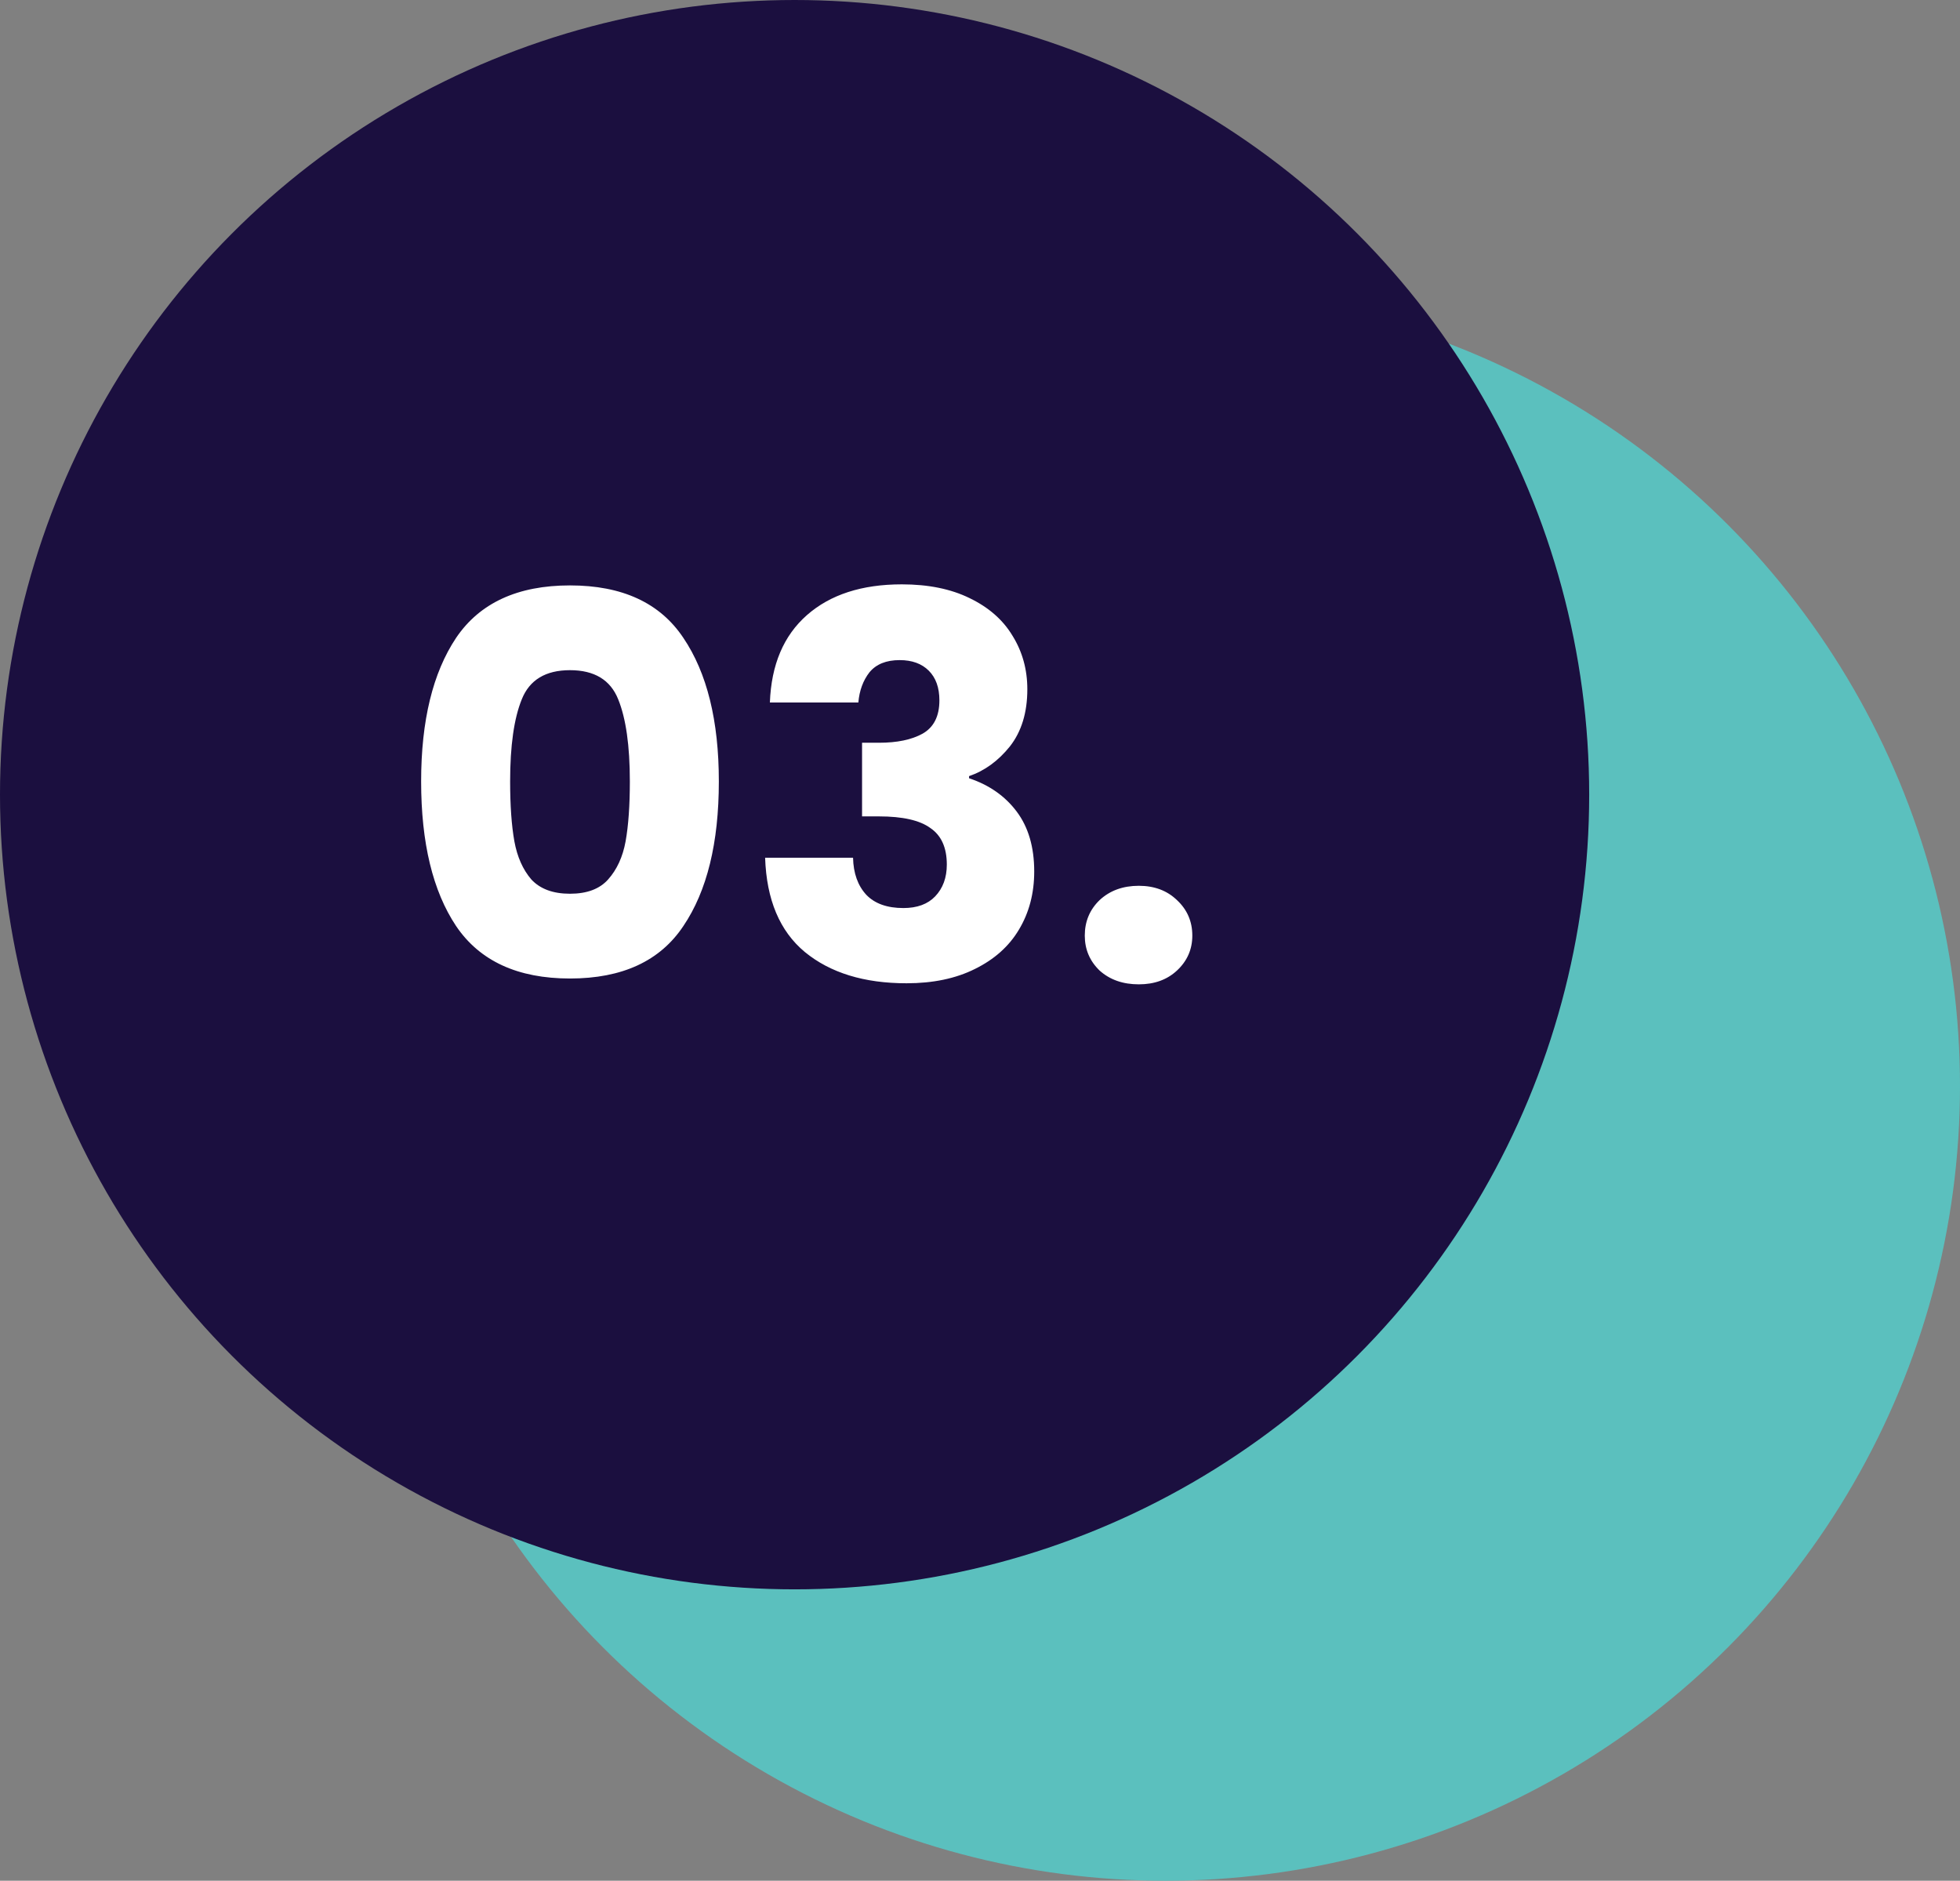
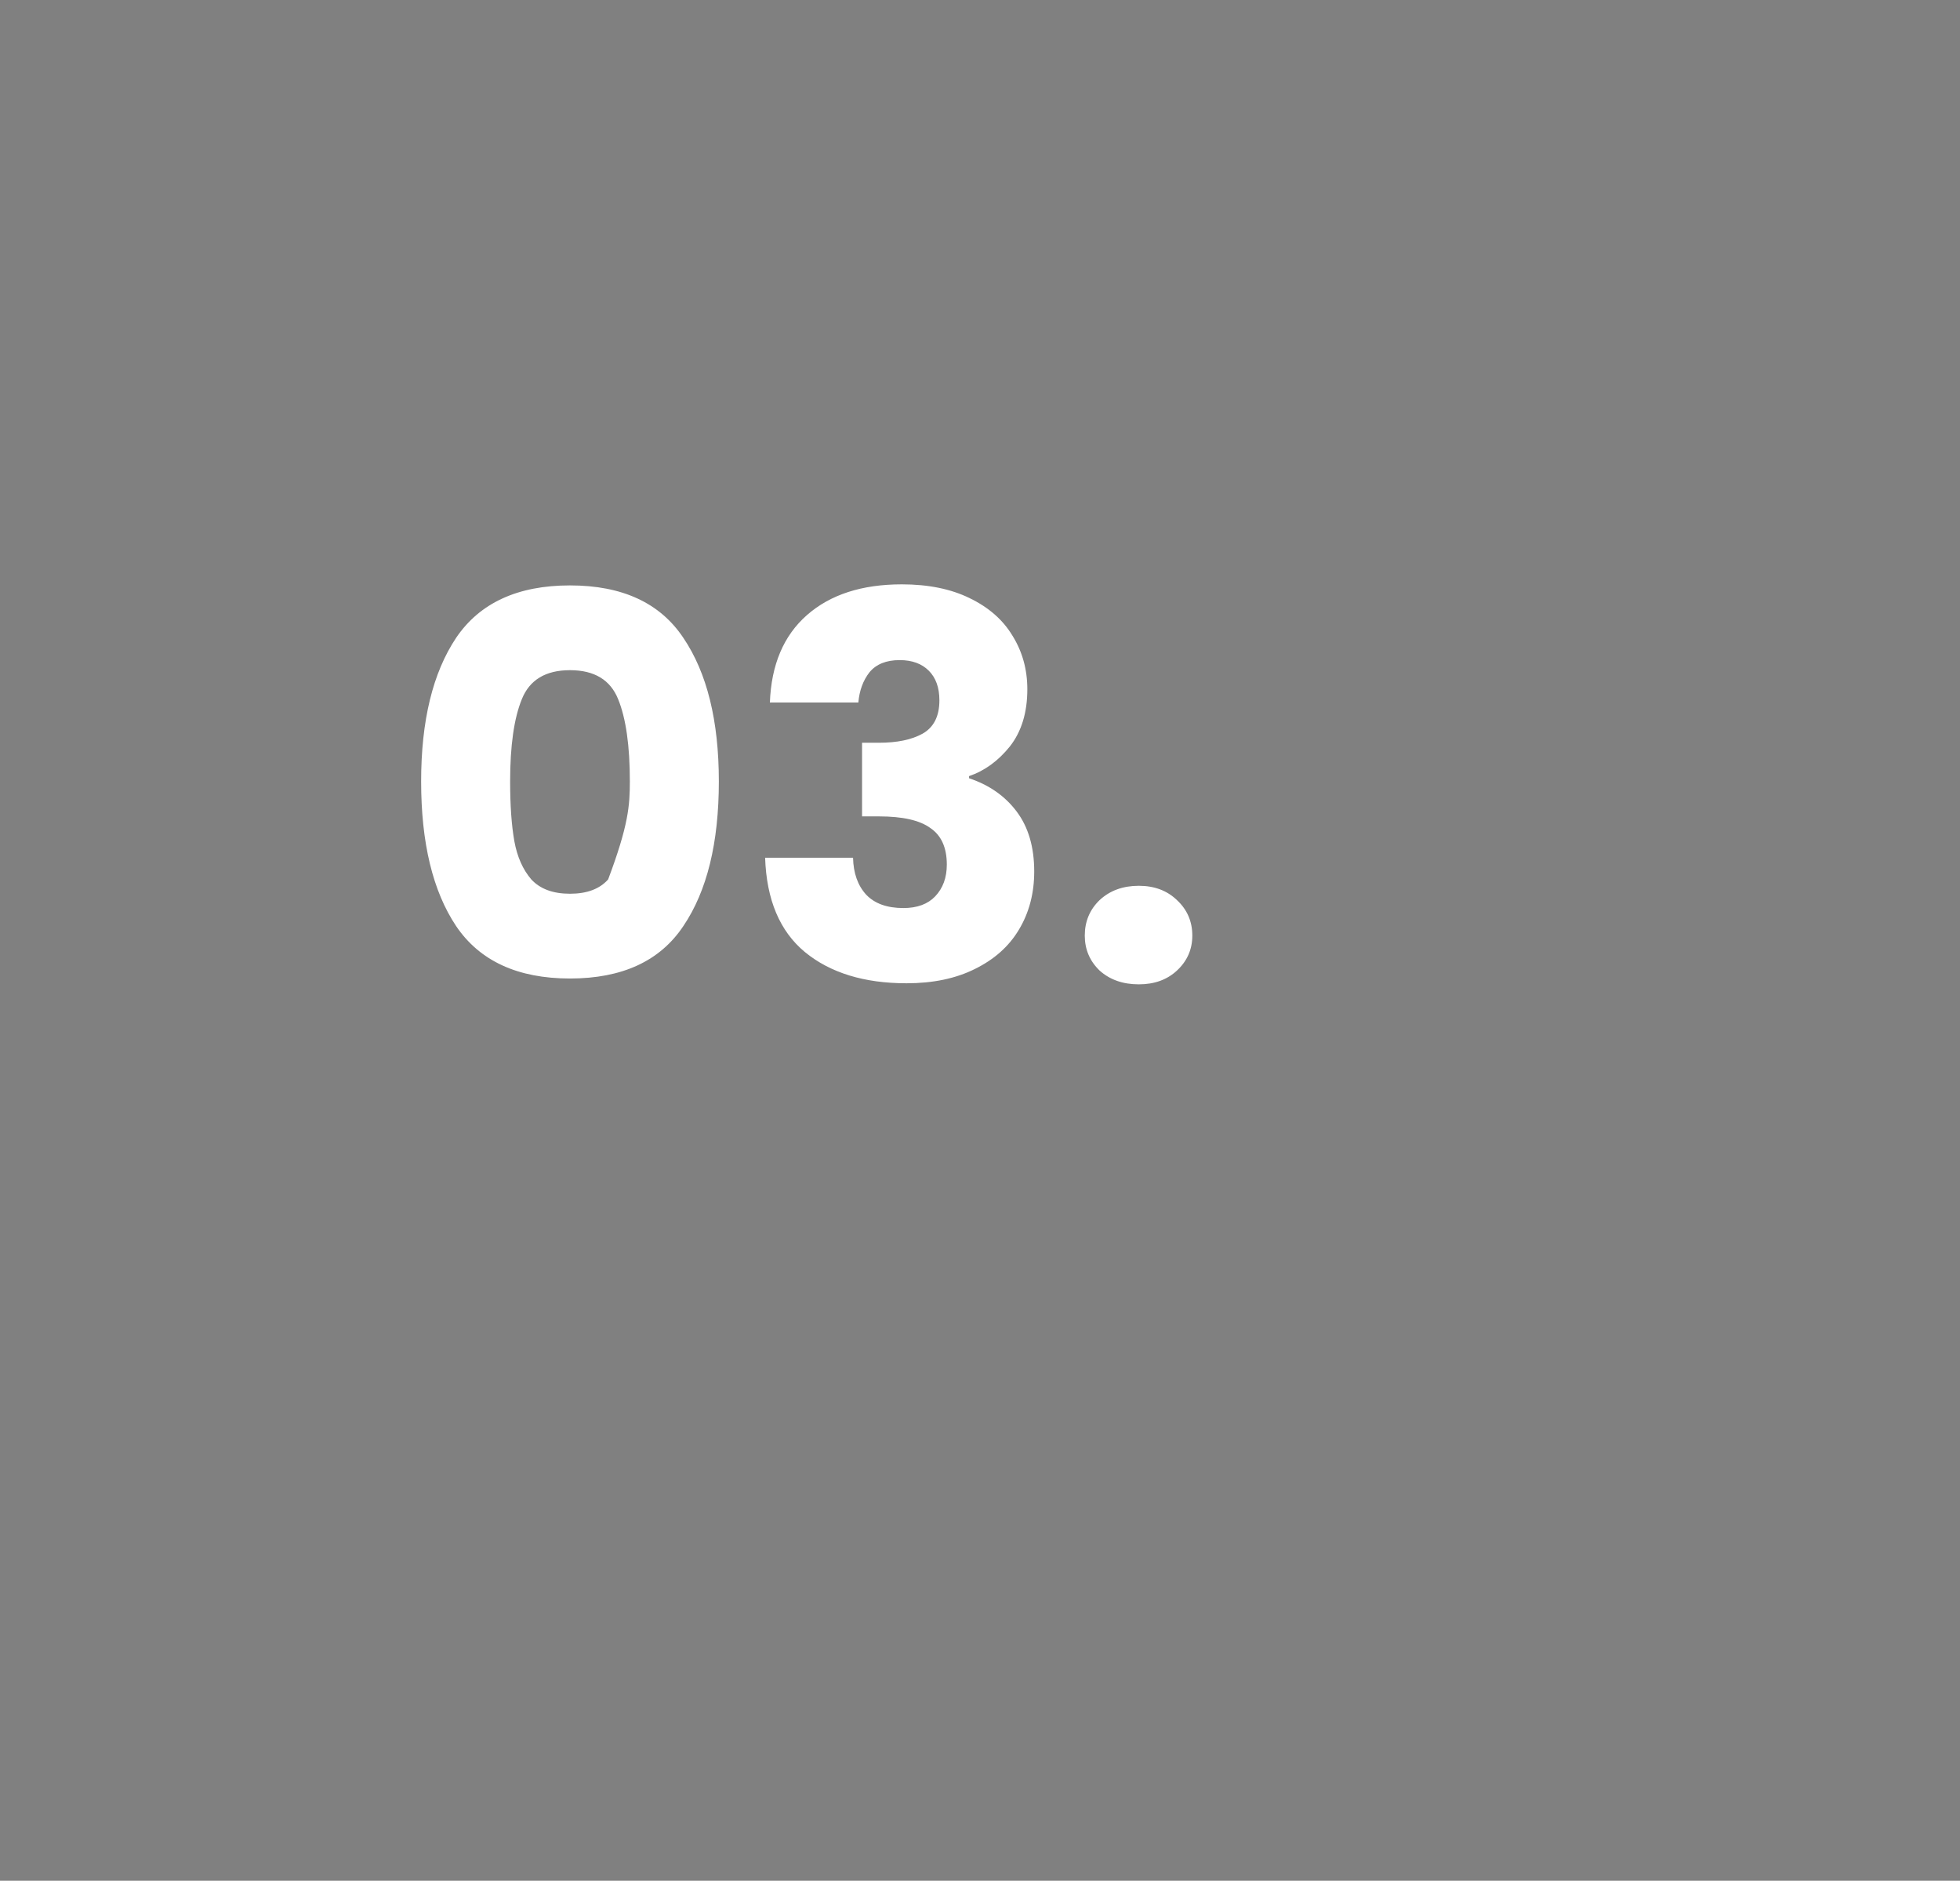
<svg xmlns="http://www.w3.org/2000/svg" width="74" height="71" viewBox="0 0 74 71" fill="none">
  <rect x="0" y="0" width="74" height="71" fill="#808080" stroke="none" />
-   <circle cx="44" cy="41" r="30" fill="#5BC0BE" />
-   <circle cx="30" cy="30" r="30" fill="#1B0F3F" />
-   <path d="M15.9 29.5C15.9 27.207 16.34 25.4 17.22 24.08C18.113 22.76 19.547 22.1 21.52 22.1C23.493 22.1 24.92 22.76 25.8 24.08C26.693 25.4 27.14 27.207 27.14 29.5C27.14 31.82 26.693 33.64 25.8 34.96C24.92 36.28 23.493 36.94 21.52 36.94C19.547 36.94 18.113 36.28 17.22 34.96C16.34 33.64 15.9 31.82 15.9 29.5ZM23.78 29.5C23.78 28.153 23.633 27.12 23.34 26.4C23.047 25.667 22.44 25.3 21.52 25.3C20.6 25.3 19.993 25.667 19.7 26.4C19.407 27.12 19.26 28.153 19.26 29.5C19.26 30.407 19.313 31.16 19.42 31.76C19.527 32.347 19.74 32.827 20.06 33.2C20.393 33.56 20.88 33.74 21.52 33.74C22.16 33.74 22.64 33.56 22.96 33.2C23.293 32.827 23.513 32.347 23.62 31.76C23.727 31.16 23.78 30.407 23.78 29.5ZM29.067 26.52C29.12 25.093 29.587 23.993 30.467 23.22C31.347 22.447 32.54 22.06 34.047 22.06C35.047 22.06 35.9 22.233 36.607 22.58C37.327 22.927 37.867 23.4 38.227 24C38.6 24.6 38.787 25.273 38.787 26.02C38.787 26.9 38.567 27.62 38.127 28.18C37.687 28.727 37.173 29.1 36.587 29.3V29.38C37.347 29.633 37.947 30.053 38.387 30.64C38.827 31.227 39.047 31.98 39.047 32.9C39.047 33.727 38.853 34.46 38.467 35.1C38.093 35.727 37.54 36.22 36.807 36.58C36.087 36.94 35.227 37.12 34.227 37.12C32.627 37.12 31.347 36.727 30.387 35.94C29.44 35.153 28.94 33.967 28.887 32.38H32.207C32.22 32.967 32.387 33.433 32.707 33.78C33.027 34.113 33.493 34.28 34.107 34.28C34.627 34.28 35.027 34.133 35.307 33.84C35.6 33.533 35.747 33.133 35.747 32.64C35.747 32 35.54 31.54 35.127 31.26C34.727 30.967 34.08 30.82 33.187 30.82H32.547V28.04H33.187C33.867 28.04 34.413 27.927 34.827 27.7C35.254 27.46 35.467 27.04 35.467 26.44C35.467 25.96 35.334 25.587 35.067 25.32C34.8 25.053 34.434 24.92 33.967 24.92C33.46 24.92 33.08 25.073 32.827 25.38C32.587 25.687 32.447 26.067 32.407 26.52H29.067ZM42.996 37.16C42.396 37.16 41.903 36.987 41.516 36.64C41.143 36.28 40.956 35.84 40.956 35.32C40.956 34.787 41.143 34.34 41.516 33.98C41.903 33.62 42.396 33.44 42.996 33.44C43.583 33.44 44.063 33.62 44.436 33.98C44.823 34.34 45.016 34.787 45.016 35.32C45.016 35.84 44.823 36.28 44.436 36.64C44.063 36.987 43.583 37.16 42.996 37.16Z" fill="white" />
+   <path d="M15.9 29.5C15.9 27.207 16.34 25.4 17.22 24.08C18.113 22.76 19.547 22.1 21.52 22.1C23.493 22.1 24.92 22.76 25.8 24.08C26.693 25.4 27.14 27.207 27.14 29.5C27.14 31.82 26.693 33.64 25.8 34.96C24.92 36.28 23.493 36.94 21.52 36.94C19.547 36.94 18.113 36.28 17.22 34.96C16.34 33.64 15.9 31.82 15.9 29.5ZM23.78 29.5C23.78 28.153 23.633 27.12 23.34 26.4C23.047 25.667 22.44 25.3 21.52 25.3C20.6 25.3 19.993 25.667 19.7 26.4C19.407 27.12 19.26 28.153 19.26 29.5C19.26 30.407 19.313 31.16 19.42 31.76C19.527 32.347 19.74 32.827 20.06 33.2C20.393 33.56 20.88 33.74 21.52 33.74C22.16 33.74 22.64 33.56 22.96 33.2C23.727 31.16 23.78 30.407 23.78 29.5ZM29.067 26.52C29.12 25.093 29.587 23.993 30.467 23.22C31.347 22.447 32.54 22.06 34.047 22.06C35.047 22.06 35.9 22.233 36.607 22.58C37.327 22.927 37.867 23.4 38.227 24C38.6 24.6 38.787 25.273 38.787 26.02C38.787 26.9 38.567 27.62 38.127 28.18C37.687 28.727 37.173 29.1 36.587 29.3V29.38C37.347 29.633 37.947 30.053 38.387 30.64C38.827 31.227 39.047 31.98 39.047 32.9C39.047 33.727 38.853 34.46 38.467 35.1C38.093 35.727 37.54 36.22 36.807 36.58C36.087 36.94 35.227 37.12 34.227 37.12C32.627 37.12 31.347 36.727 30.387 35.94C29.44 35.153 28.94 33.967 28.887 32.38H32.207C32.22 32.967 32.387 33.433 32.707 33.78C33.027 34.113 33.493 34.28 34.107 34.28C34.627 34.28 35.027 34.133 35.307 33.84C35.6 33.533 35.747 33.133 35.747 32.64C35.747 32 35.54 31.54 35.127 31.26C34.727 30.967 34.08 30.82 33.187 30.82H32.547V28.04H33.187C33.867 28.04 34.413 27.927 34.827 27.7C35.254 27.46 35.467 27.04 35.467 26.44C35.467 25.96 35.334 25.587 35.067 25.32C34.8 25.053 34.434 24.92 33.967 24.92C33.46 24.92 33.08 25.073 32.827 25.38C32.587 25.687 32.447 26.067 32.407 26.52H29.067ZM42.996 37.16C42.396 37.16 41.903 36.987 41.516 36.64C41.143 36.28 40.956 35.84 40.956 35.32C40.956 34.787 41.143 34.34 41.516 33.98C41.903 33.62 42.396 33.44 42.996 33.44C43.583 33.44 44.063 33.62 44.436 33.98C44.823 34.34 45.016 34.787 45.016 35.32C45.016 35.84 44.823 36.28 44.436 36.64C44.063 36.987 43.583 37.16 42.996 37.16Z" fill="white" />
</svg>